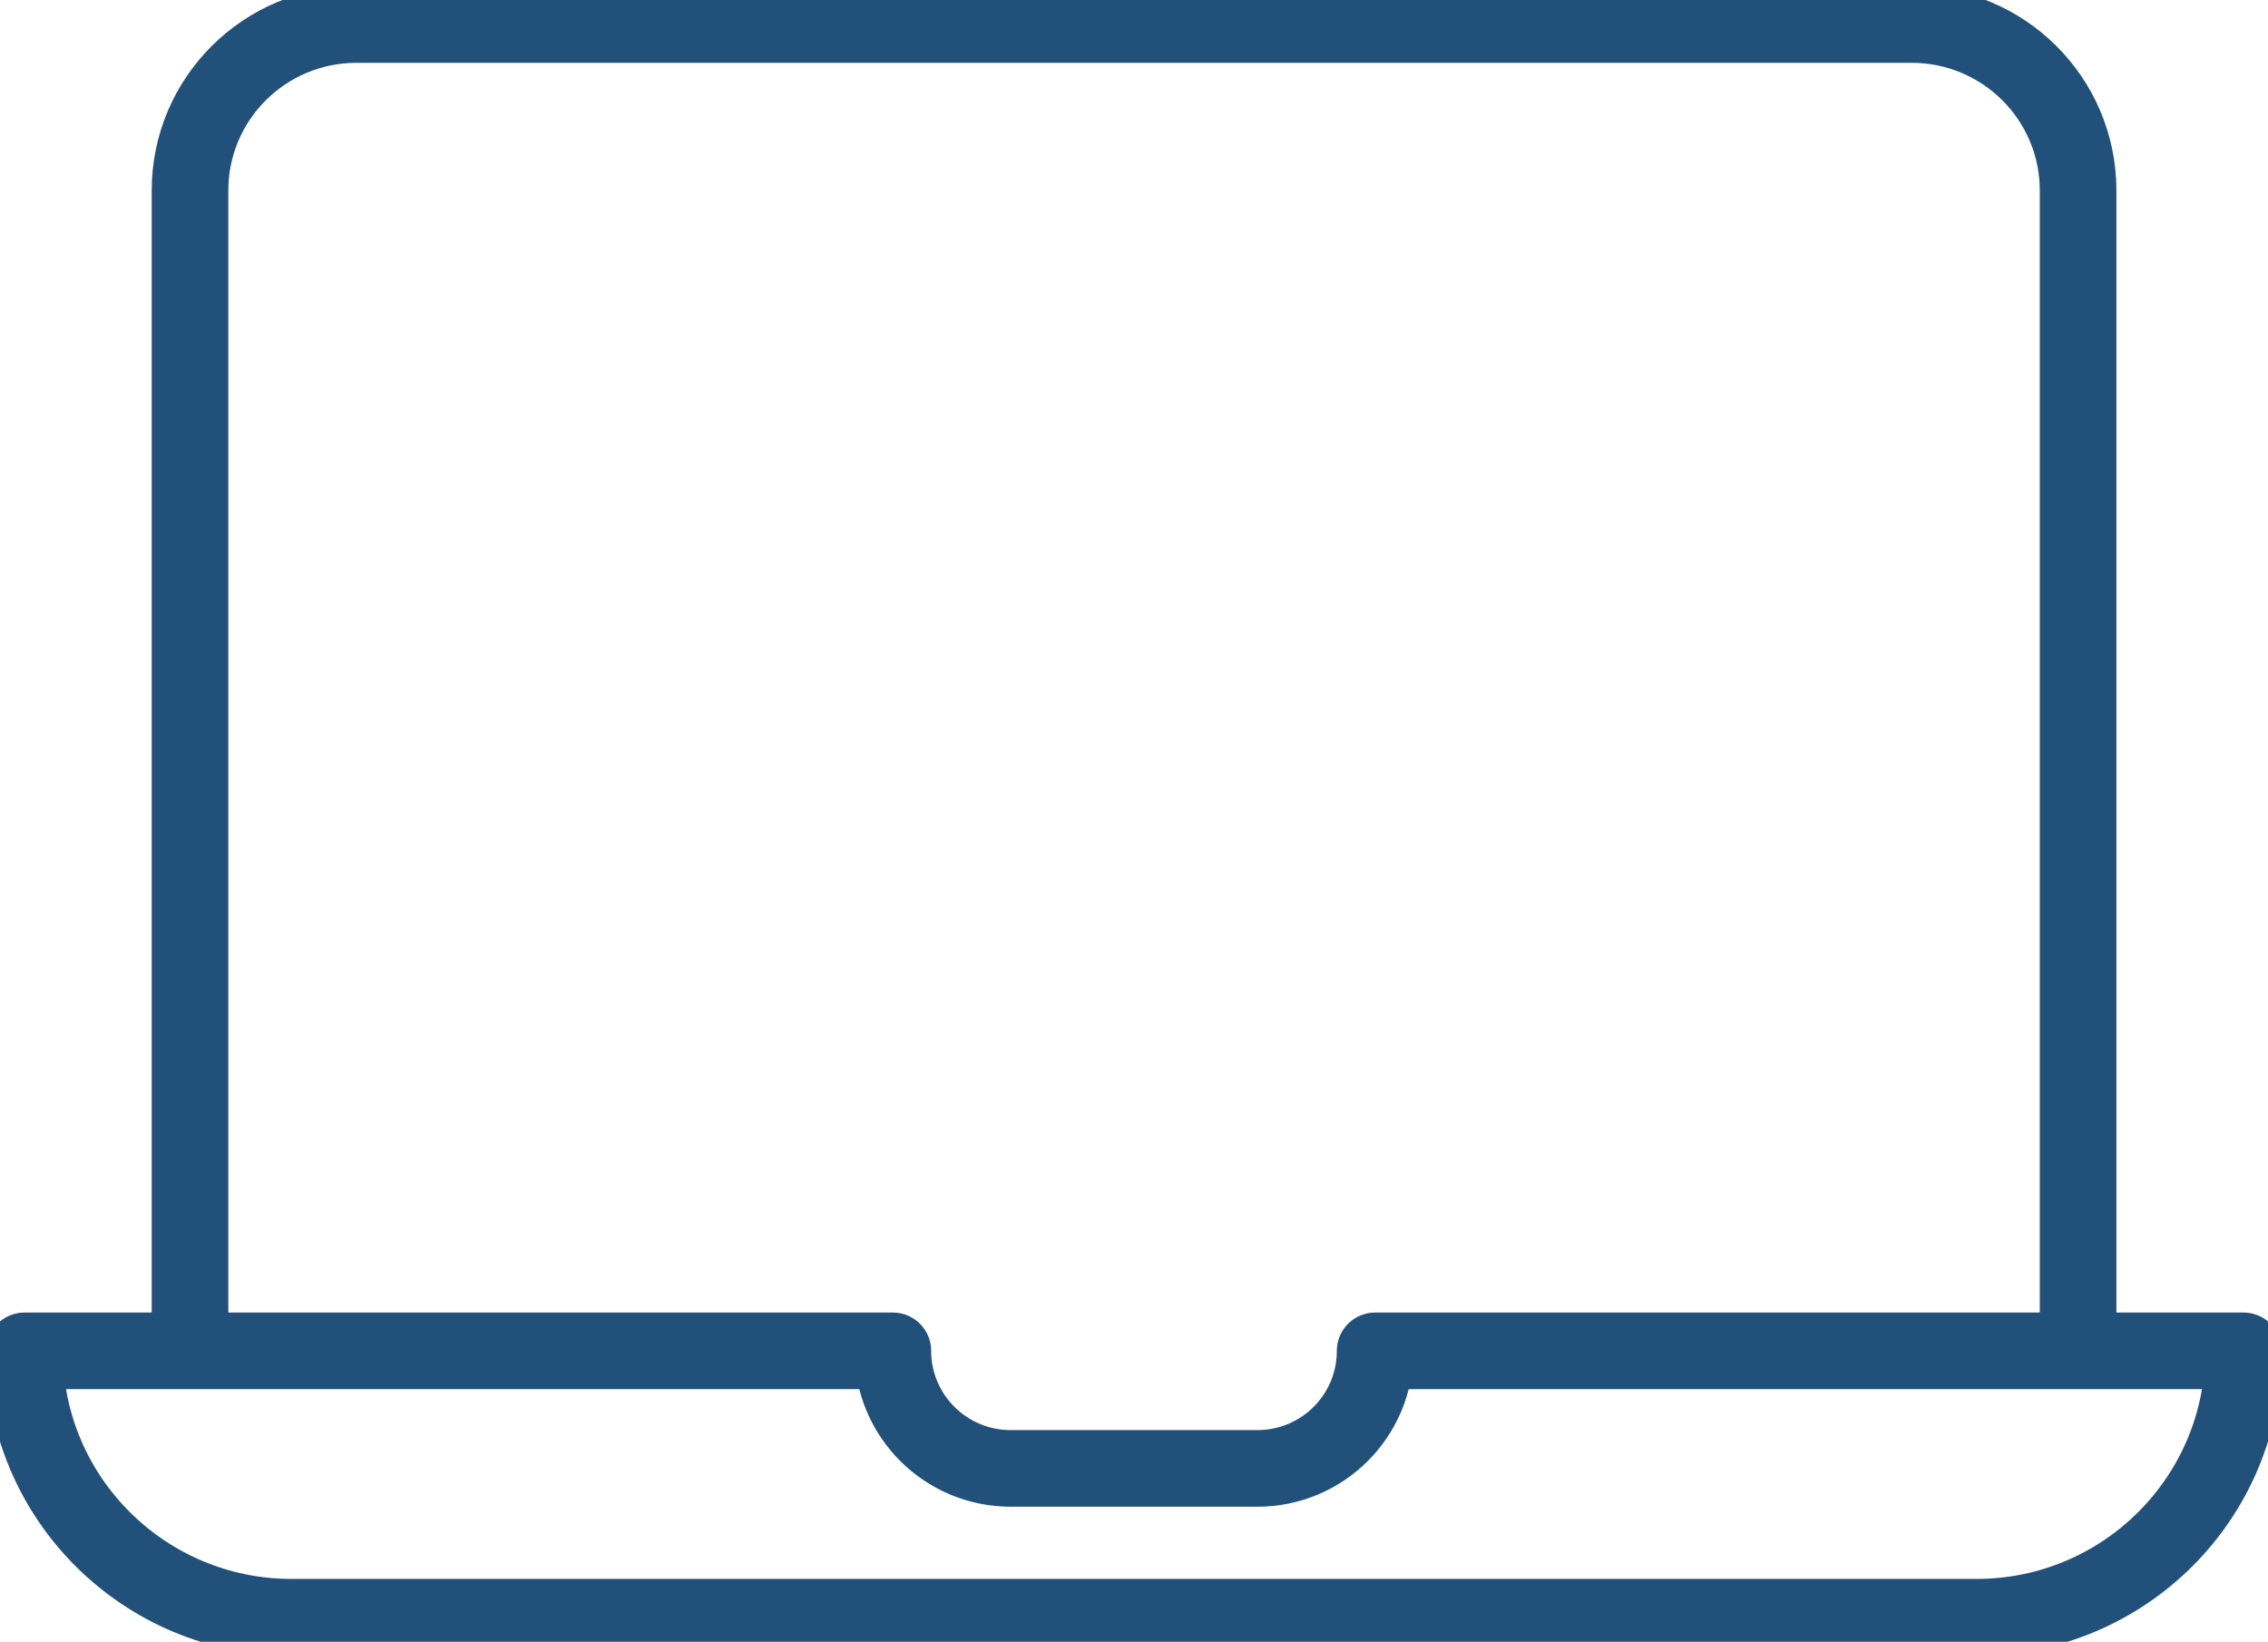
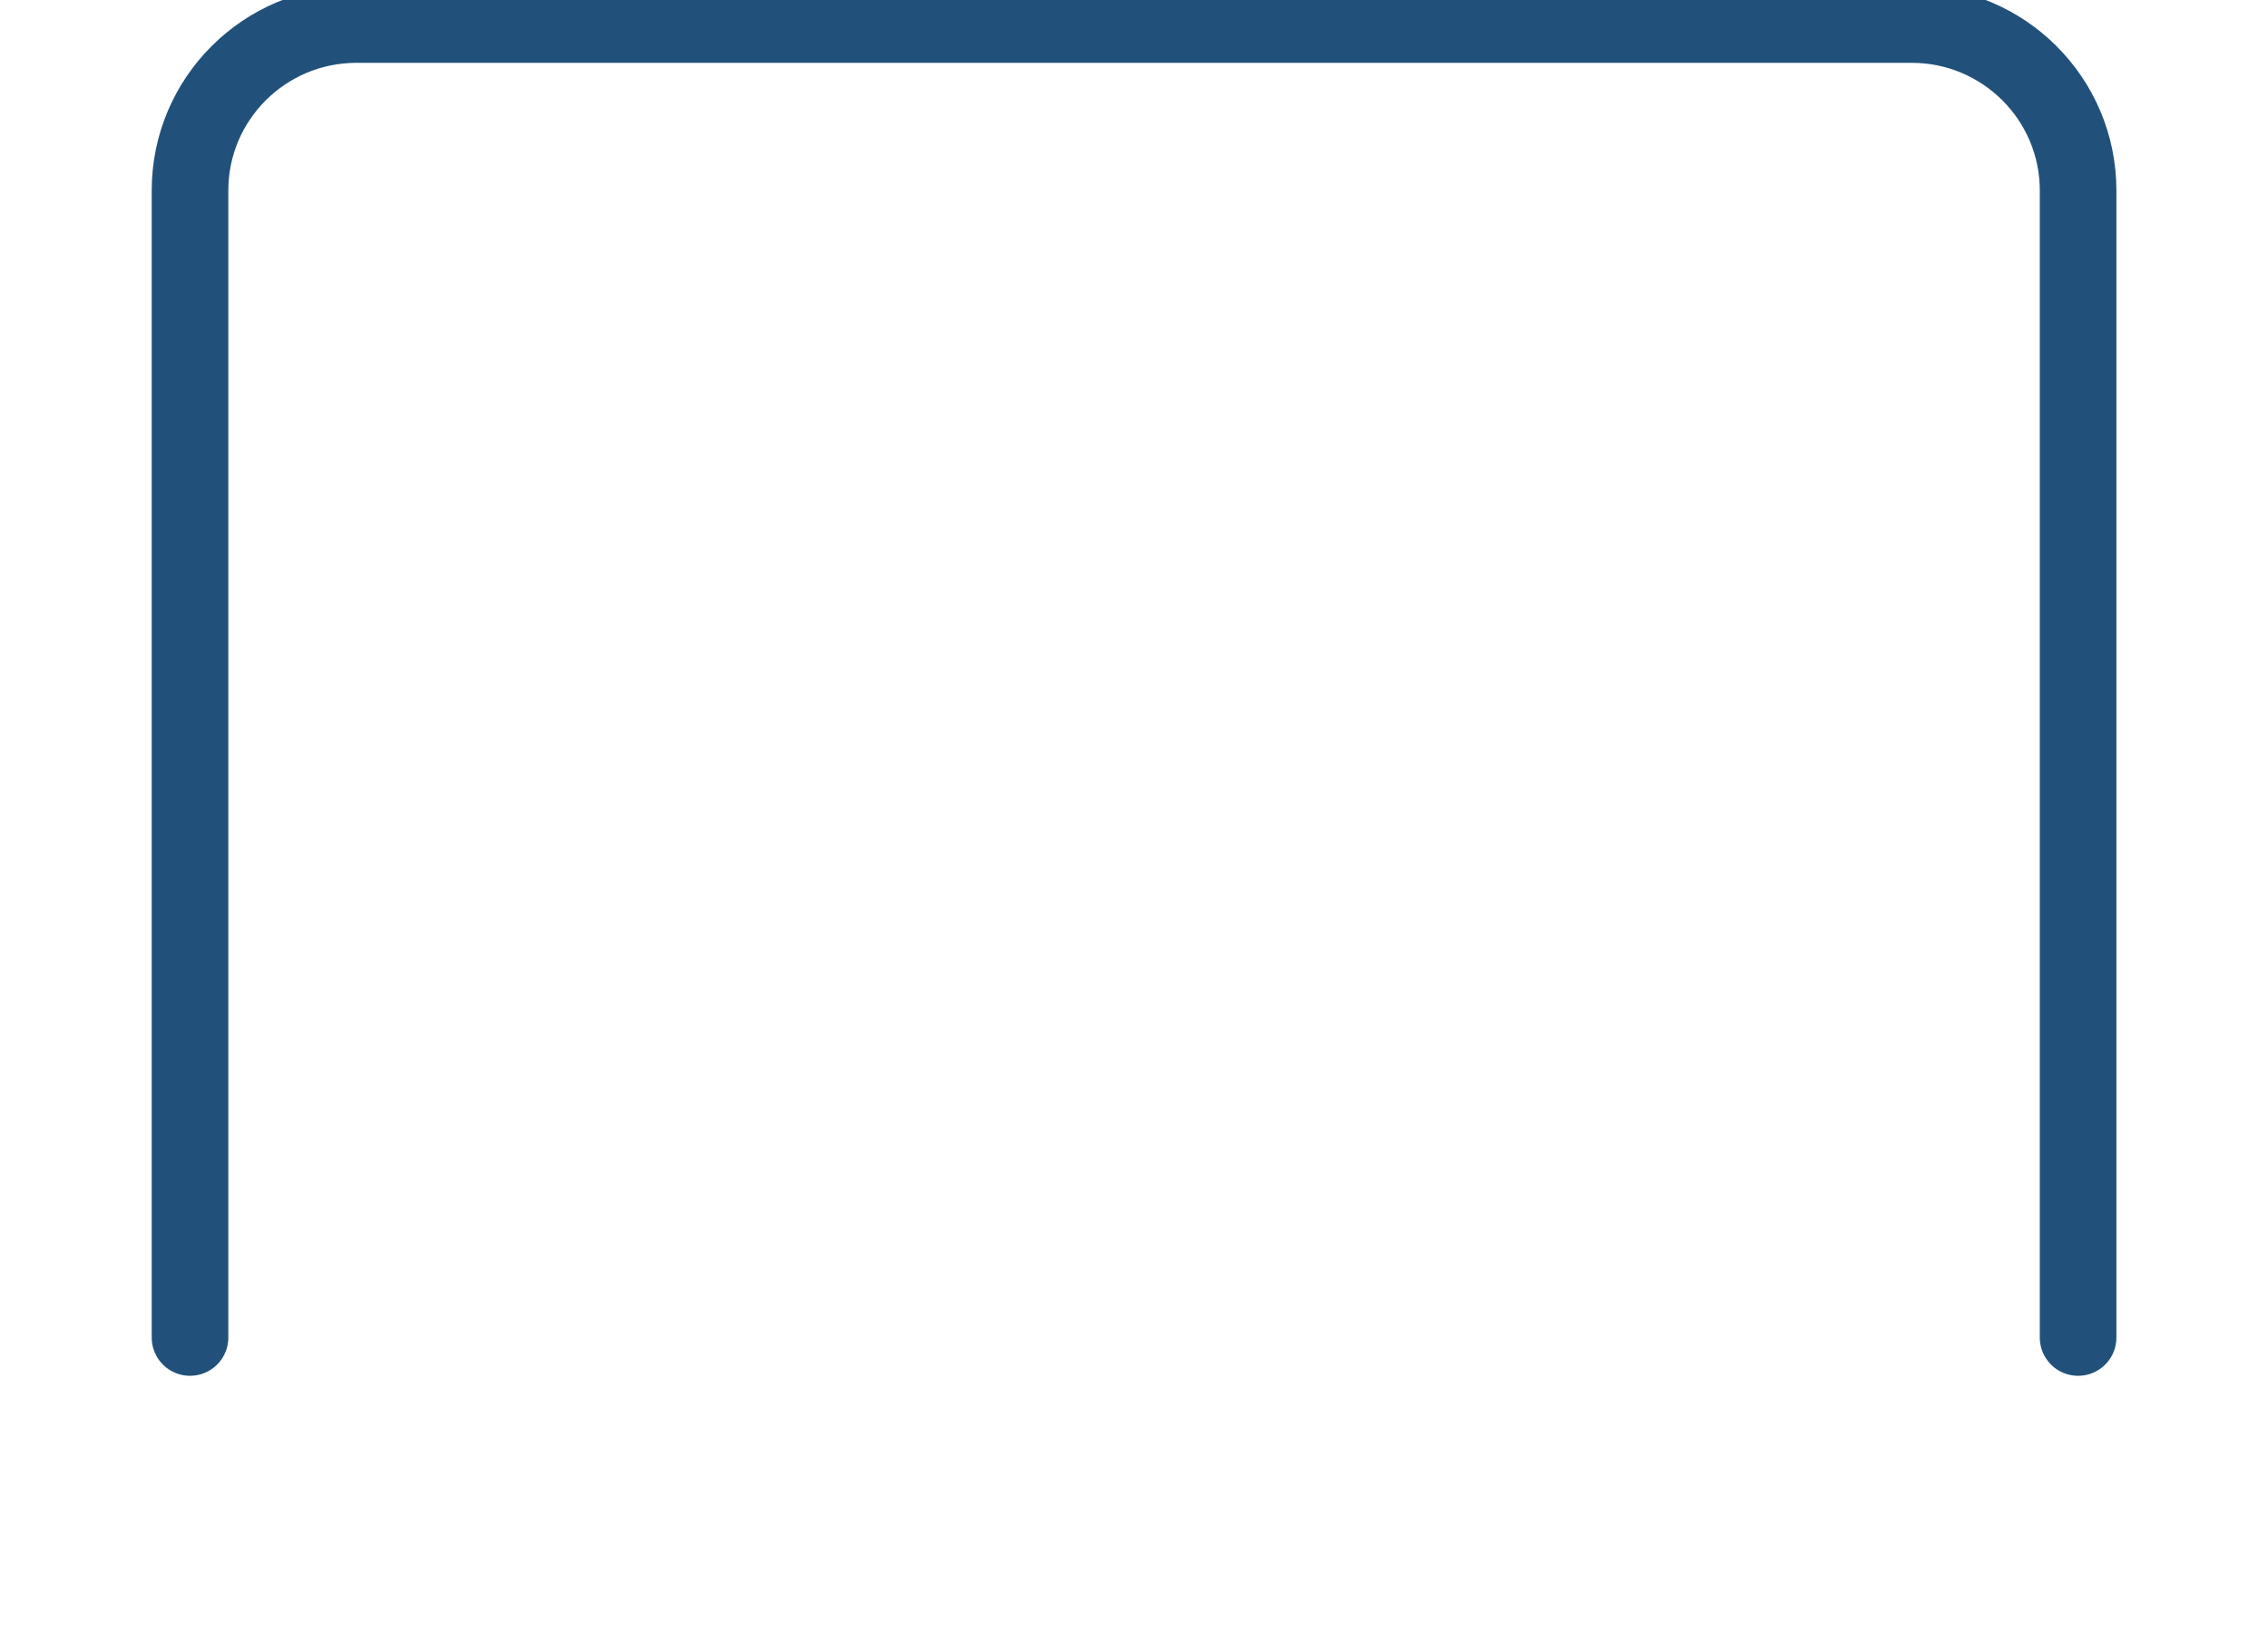
<svg xmlns="http://www.w3.org/2000/svg" version="1.1" fill="none" width="246.666" height="178.56" viewBox="0 0 246.666 178.56">
  <defs id="defs1" />
  <g id="g1" transform="translate(-9198.227,-1435.573)">
    <path id="path254" d="m 9218.893,1581.04 v -124.747 c 0,-9.973 8.107,-18.053 18.107,-18.053 h 169.133 c 10,0 18.107,8.08 18.107,18.053 v 124.747" stroke="#21517A" style="fill:none;stroke-width:8.333;stroke-linecap:round;stroke-linejoin:round;stroke-miterlimit:10;stroke-dasharray:none;stroke-opacity:1" />
-     <path id="path255" d="m 9347.786,1582.493 v 0 c 0,7.067 -5.733,12.787 -12.813,12.787 h -26.813 c -7.08,0 -12.827,-5.72 -12.827,-12.787 v 0 h -94.44 c 0,16 13.013,28.973 29.053,28.973 h 183.24 c 16.04,0 29.04,-12.973 29.04,-28.973 z" stroke="#21517A" style="fill:none;stroke-width:8.333;stroke-linecap:round;stroke-linejoin:round;stroke-miterlimit:10;stroke-dasharray:none;stroke-opacity:1" />
  </g>
</svg>